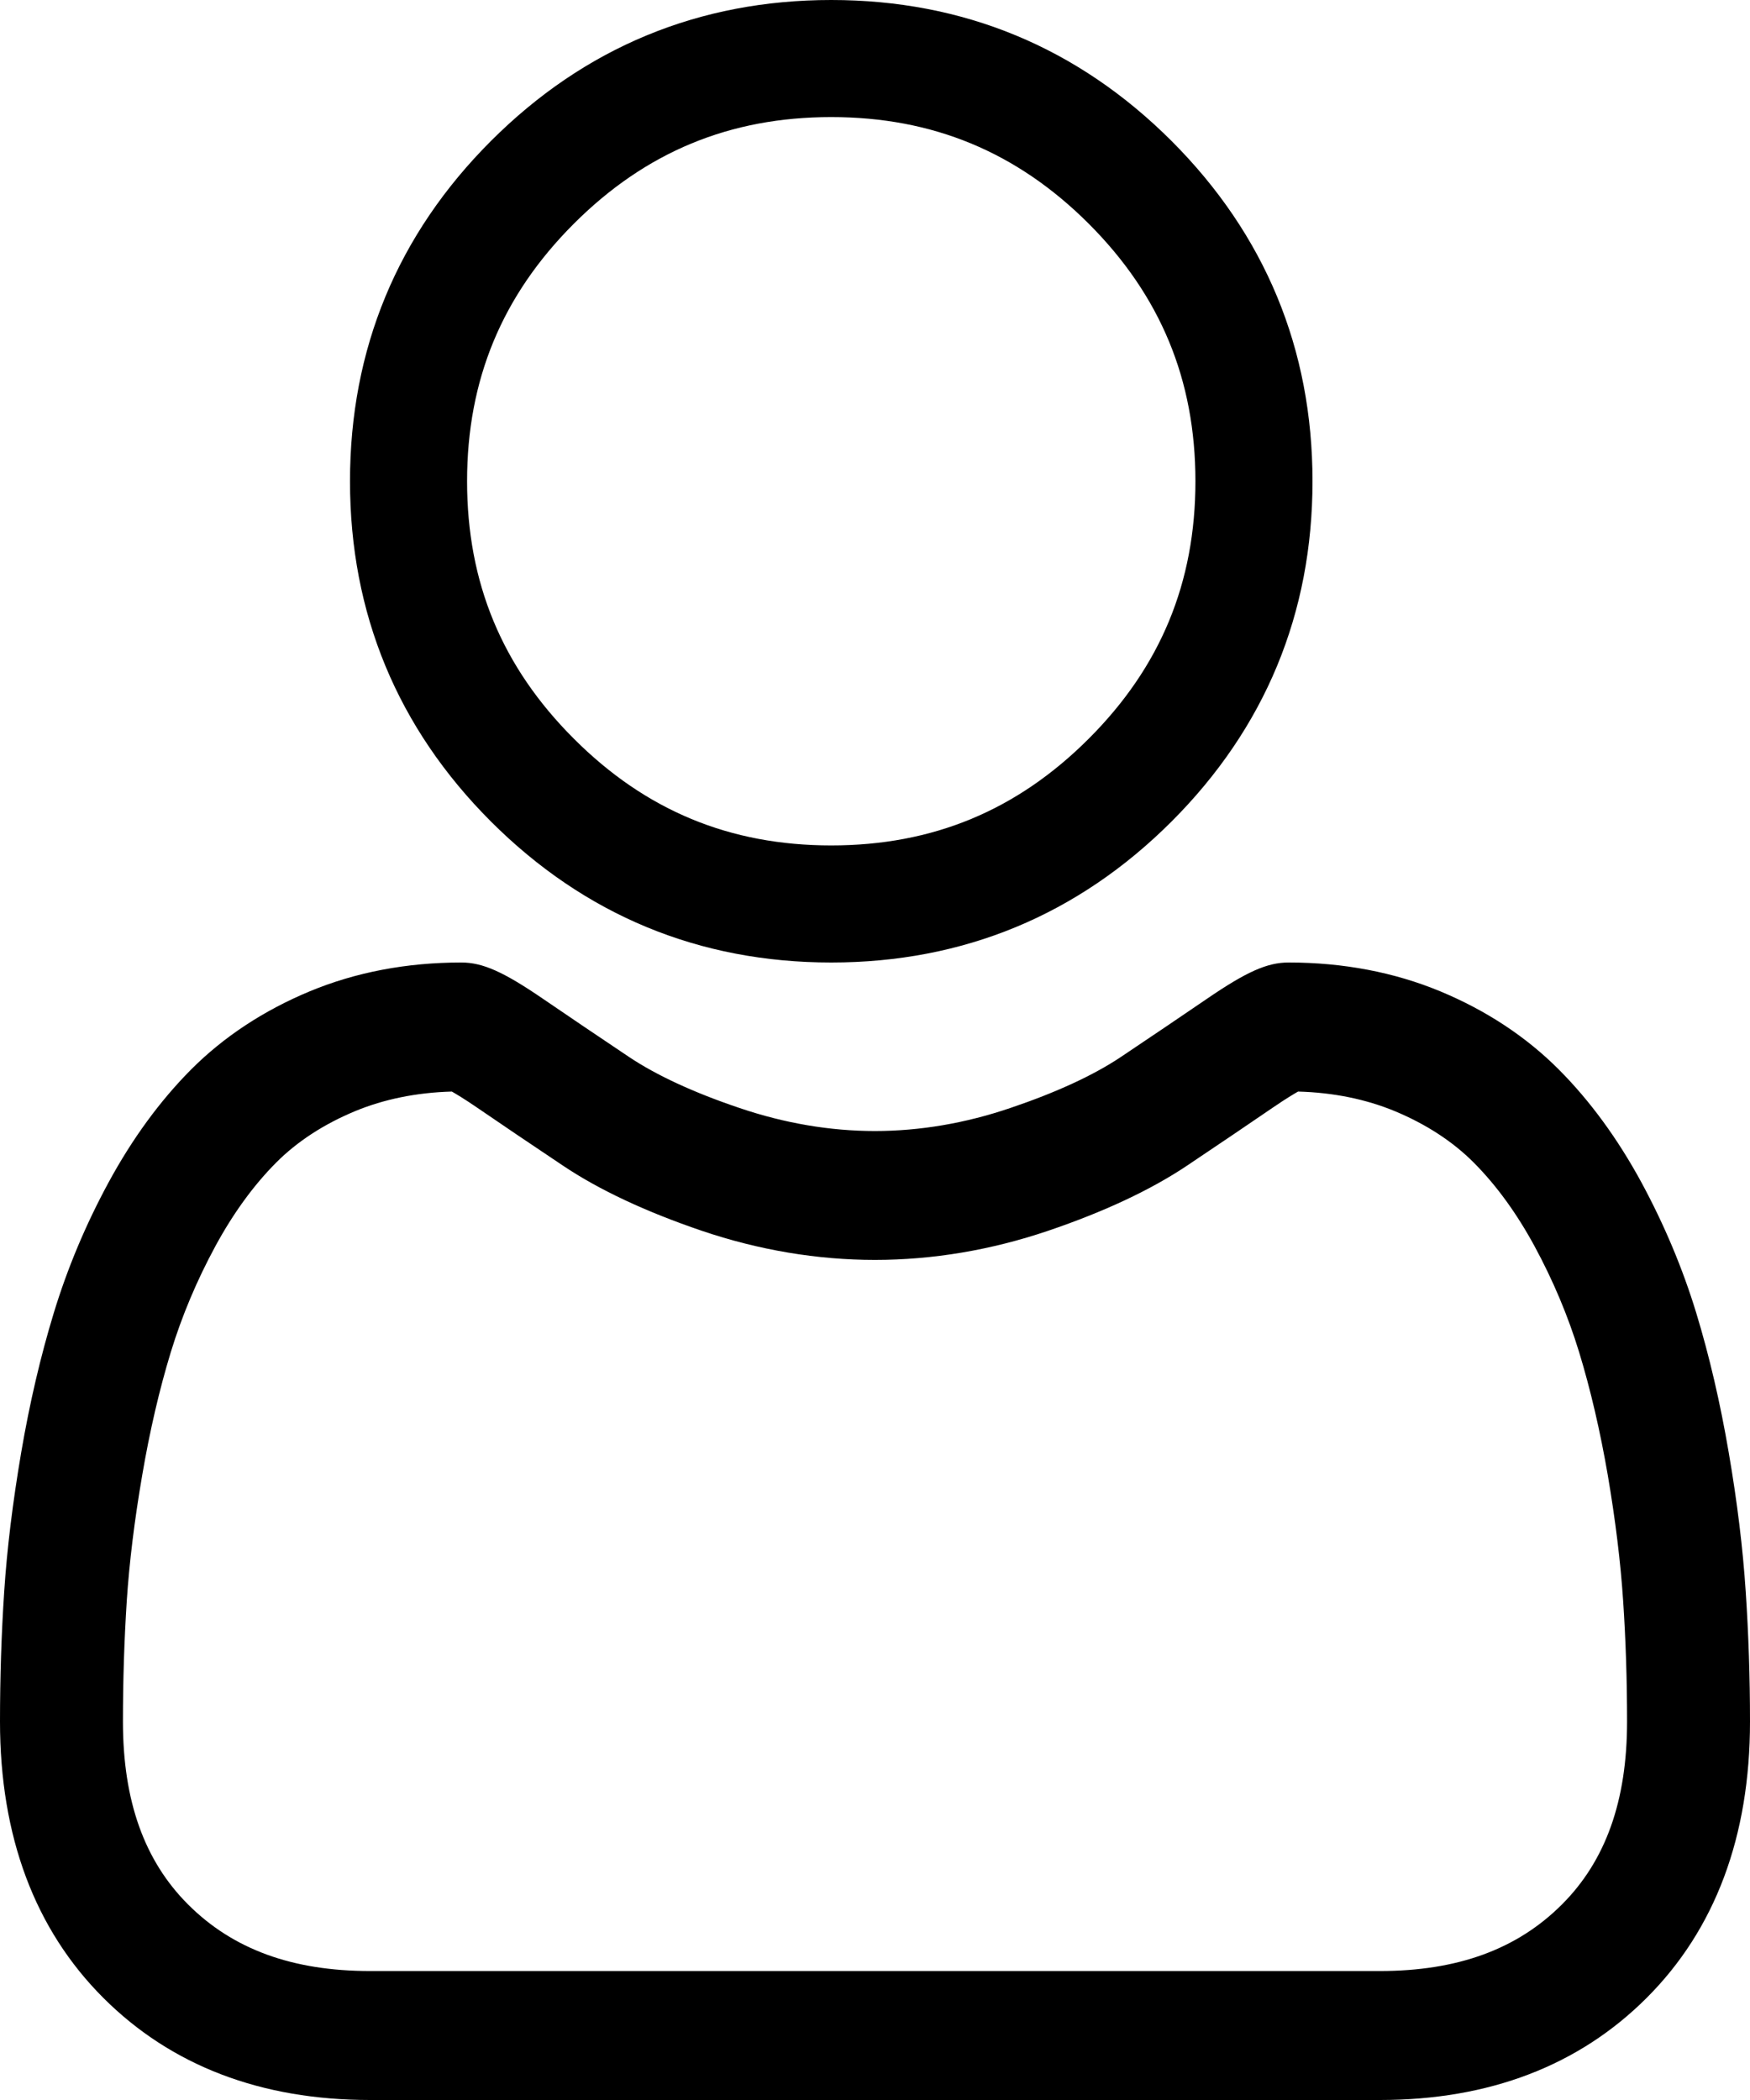
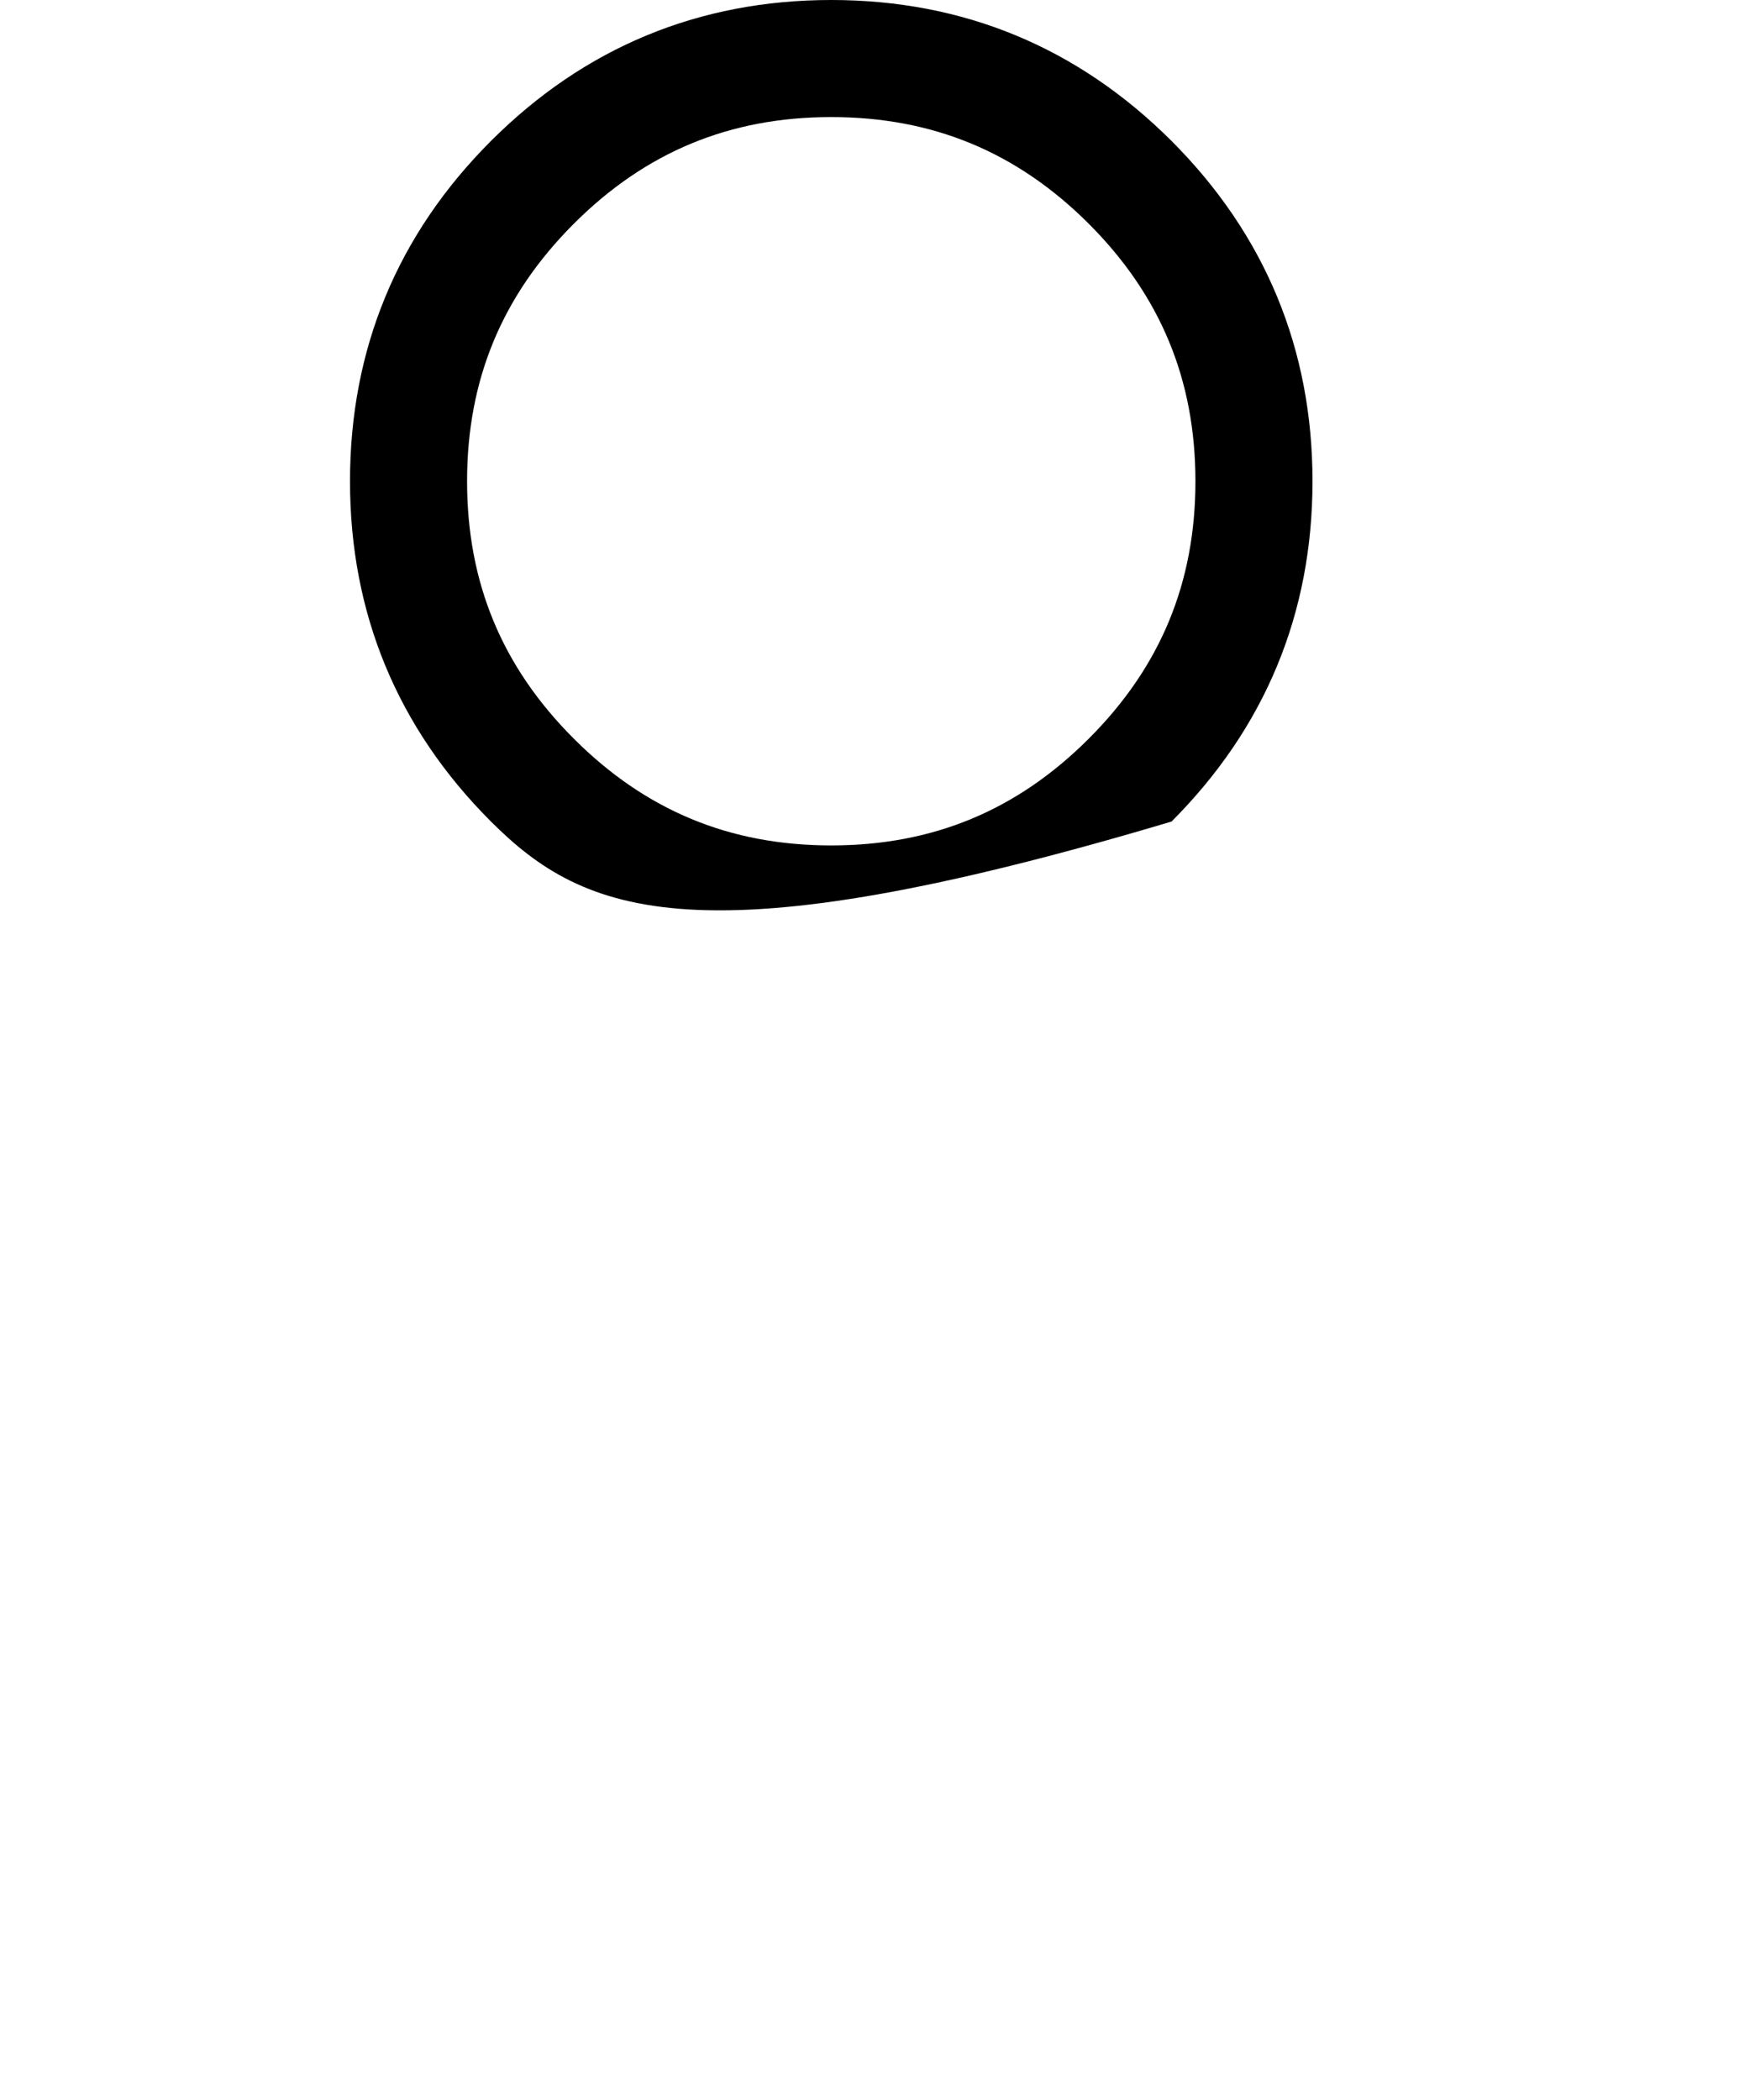
<svg xmlns="http://www.w3.org/2000/svg" width="20" height="24" viewBox="0 0 20 24" fill="none">
-   <path fill-rule="evenodd" clip-rule="evenodd" d="M13.389 9.389C12.319 10.458 11.011 11 9.5 11C7.989 11 6.681 10.458 5.611 9.389C4.542 8.32 4 7.011 4 5.5C4 3.989 4.542 2.68 5.611 1.611C6.68 0.542 7.989 0 9.5 0C11.011 0 12.319 0.542 13.389 1.611C14.458 2.681 15 3.989 15 5.5C15 7.011 14.458 8.319 13.389 9.389ZM9.5 1.338C8.34 1.338 7.378 1.737 6.558 2.557C5.737 3.378 5.338 4.341 5.338 5.5C5.338 6.659 5.737 7.622 6.558 8.442C7.378 9.263 8.341 9.662 9.5 9.662C10.659 9.662 11.622 9.263 12.443 8.442C13.263 7.622 13.662 6.659 13.662 5.5C13.662 4.341 13.263 3.378 12.443 2.557C11.622 1.737 10.659 1.338 9.5 1.338Z" fill="black" />
-   <path fill-rule="evenodd" clip-rule="evenodd" d="M19.757 16.601C19.854 17.165 19.919 17.7 19.951 18.19C19.983 18.669 20 19.169 20 19.675C20 20.988 19.602 22.051 18.818 22.834C18.043 23.608 17.018 24 15.771 24H4.229C2.982 24 1.957 23.608 1.182 22.834C0.398 22.051 0 20.988 0 19.675C0 19.17 0.016 18.671 0.048 18.19C0.08 17.699 0.146 17.165 0.242 16.601C0.339 16.032 0.465 15.495 0.615 15.004C0.77 14.495 0.98 13.994 1.241 13.513C1.511 13.015 1.828 12.581 2.184 12.223C2.557 11.849 3.014 11.548 3.541 11.329C4.066 11.111 4.648 11 5.272 11C5.516 11 5.753 11.105 6.21 11.418C6.495 11.613 6.824 11.835 7.188 12.079C7.502 12.289 7.927 12.486 8.452 12.663C8.965 12.837 9.486 12.926 9.999 12.926C10.513 12.926 11.034 12.837 11.546 12.663C12.072 12.485 12.497 12.289 12.811 12.079C13.178 11.833 13.508 11.61 13.789 11.418C14.246 11.105 14.482 11 14.727 11C15.35 11 15.933 11.111 16.459 11.329C16.986 11.548 17.442 11.849 17.815 12.223C18.171 12.58 18.488 13.014 18.759 13.513C19.019 13.994 19.23 14.495 19.385 15.003C19.535 15.495 19.66 16.032 19.757 16.601ZM15.771 22.526C16.657 22.526 17.337 22.278 17.849 21.767C18.351 21.266 18.595 20.581 18.595 19.675C18.595 19.203 18.58 18.738 18.55 18.293V18.293C18.521 17.855 18.462 17.373 18.375 16.861C18.288 16.356 18.178 15.882 18.047 15.453C17.921 15.041 17.75 14.634 17.537 14.241C17.334 13.867 17.101 13.546 16.843 13.287C16.603 13.046 16.299 12.848 15.941 12.699C15.61 12.562 15.239 12.486 14.835 12.475C14.786 12.503 14.698 12.555 14.556 12.652C14.267 12.85 13.944 13.068 13.567 13.321C13.152 13.599 12.618 13.849 11.979 14.066C11.326 14.287 10.66 14.399 9.999 14.399C9.339 14.399 8.673 14.287 8.02 14.066C7.382 13.849 6.847 13.599 6.433 13.321C6.065 13.075 5.732 12.85 5.443 12.652C5.301 12.555 5.213 12.503 5.164 12.475C4.761 12.486 4.389 12.562 4.058 12.699C3.7 12.848 3.396 13.046 3.156 13.287C2.898 13.546 2.665 13.867 2.462 14.241C2.249 14.634 2.078 15.041 1.952 15.453C1.821 15.882 1.711 16.356 1.625 16.861C1.537 17.373 1.478 17.854 1.449 18.292C1.42 18.739 1.405 19.204 1.405 19.675C1.405 20.581 1.649 21.266 2.151 21.767C2.663 22.278 3.342 22.526 4.229 22.526H15.771Z" fill="black" />
+   <path fill-rule="evenodd" clip-rule="evenodd" d="M13.389 9.389C7.989 11 6.681 10.458 5.611 9.389C4.542 8.32 4 7.011 4 5.5C4 3.989 4.542 2.68 5.611 1.611C6.68 0.542 7.989 0 9.5 0C11.011 0 12.319 0.542 13.389 1.611C14.458 2.681 15 3.989 15 5.5C15 7.011 14.458 8.319 13.389 9.389ZM9.5 1.338C8.34 1.338 7.378 1.737 6.558 2.557C5.737 3.378 5.338 4.341 5.338 5.5C5.338 6.659 5.737 7.622 6.558 8.442C7.378 9.263 8.341 9.662 9.5 9.662C10.659 9.662 11.622 9.263 12.443 8.442C13.263 7.622 13.662 6.659 13.662 5.5C13.662 4.341 13.263 3.378 12.443 2.557C11.622 1.737 10.659 1.338 9.5 1.338Z" fill="black" />
</svg>